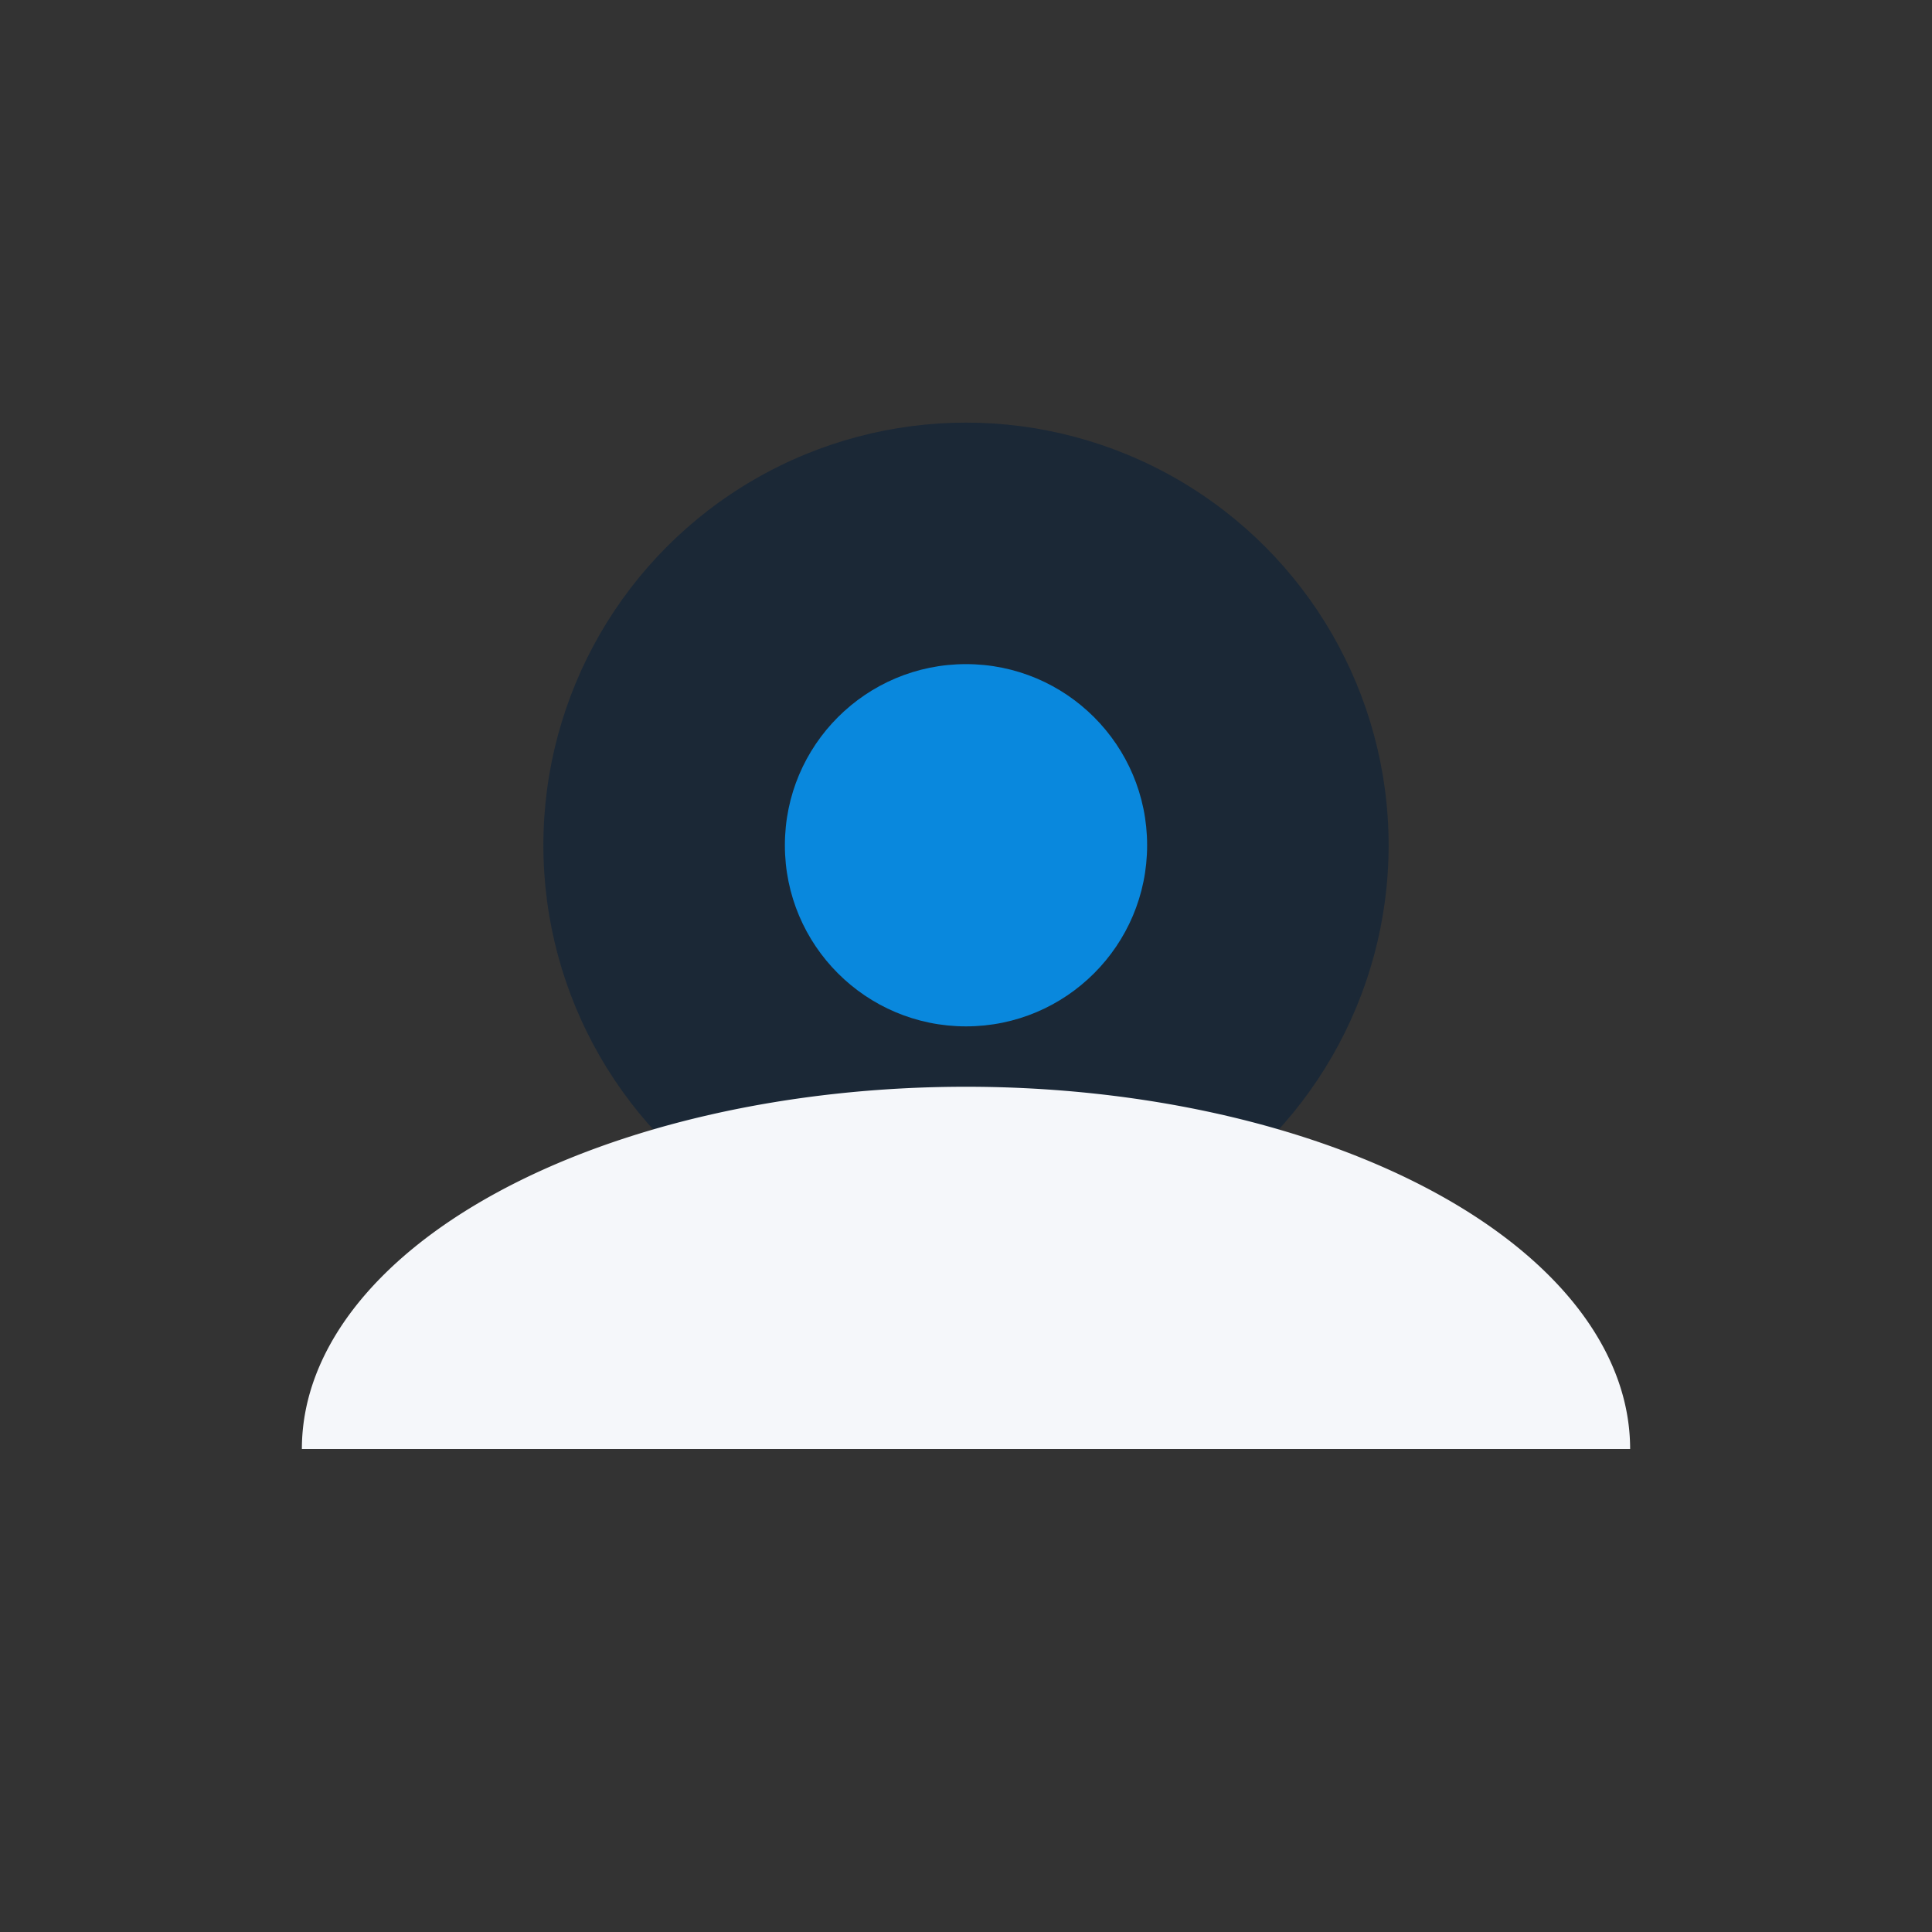
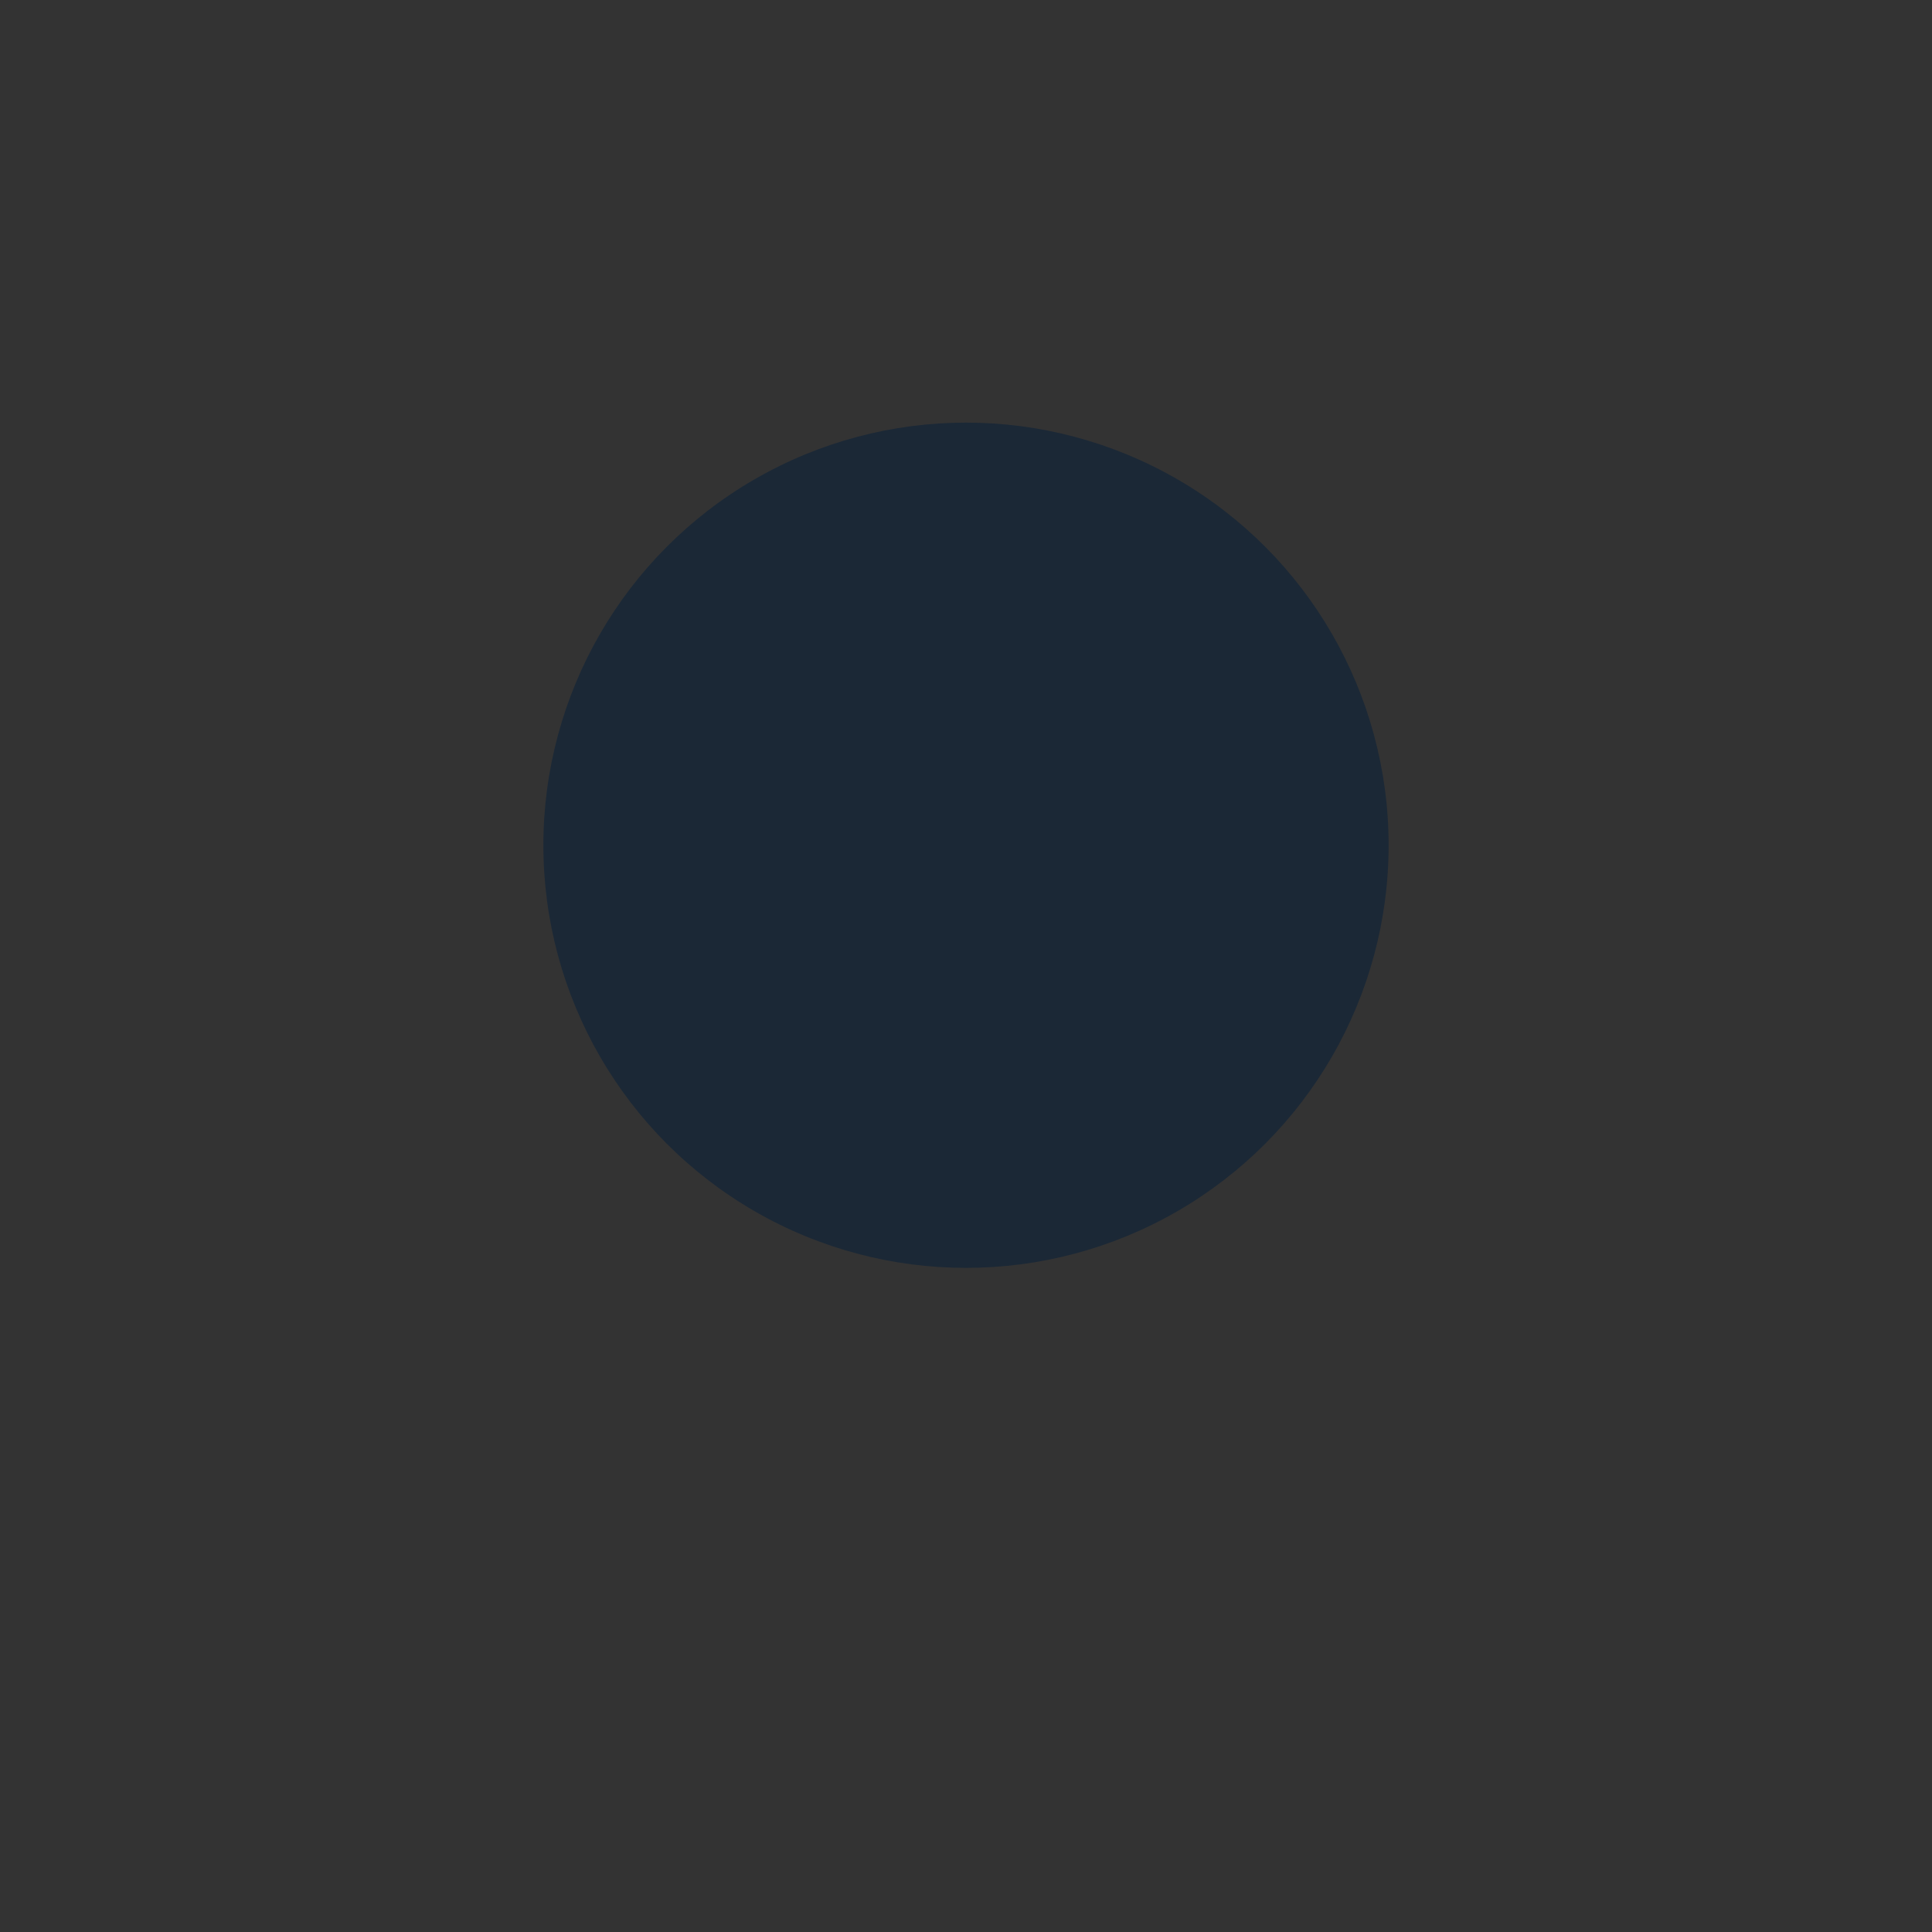
<svg xmlns="http://www.w3.org/2000/svg" width="32" height="32" viewBox="0 0 32 32">
  <rect x="0" y="0" width="32" height="32" fill="#333333" stroke="none" />
  <circle cx="16" cy="14" r="7" fill="#1B2836" />
-   <path d="M5 24a11 6 0 0 1 22 0z" fill="#F5F7FA" />
-   <circle cx="16" cy="14" r="3" fill="#0988DD" />
+   <path d="M5 24z" fill="#F5F7FA" />
</svg>